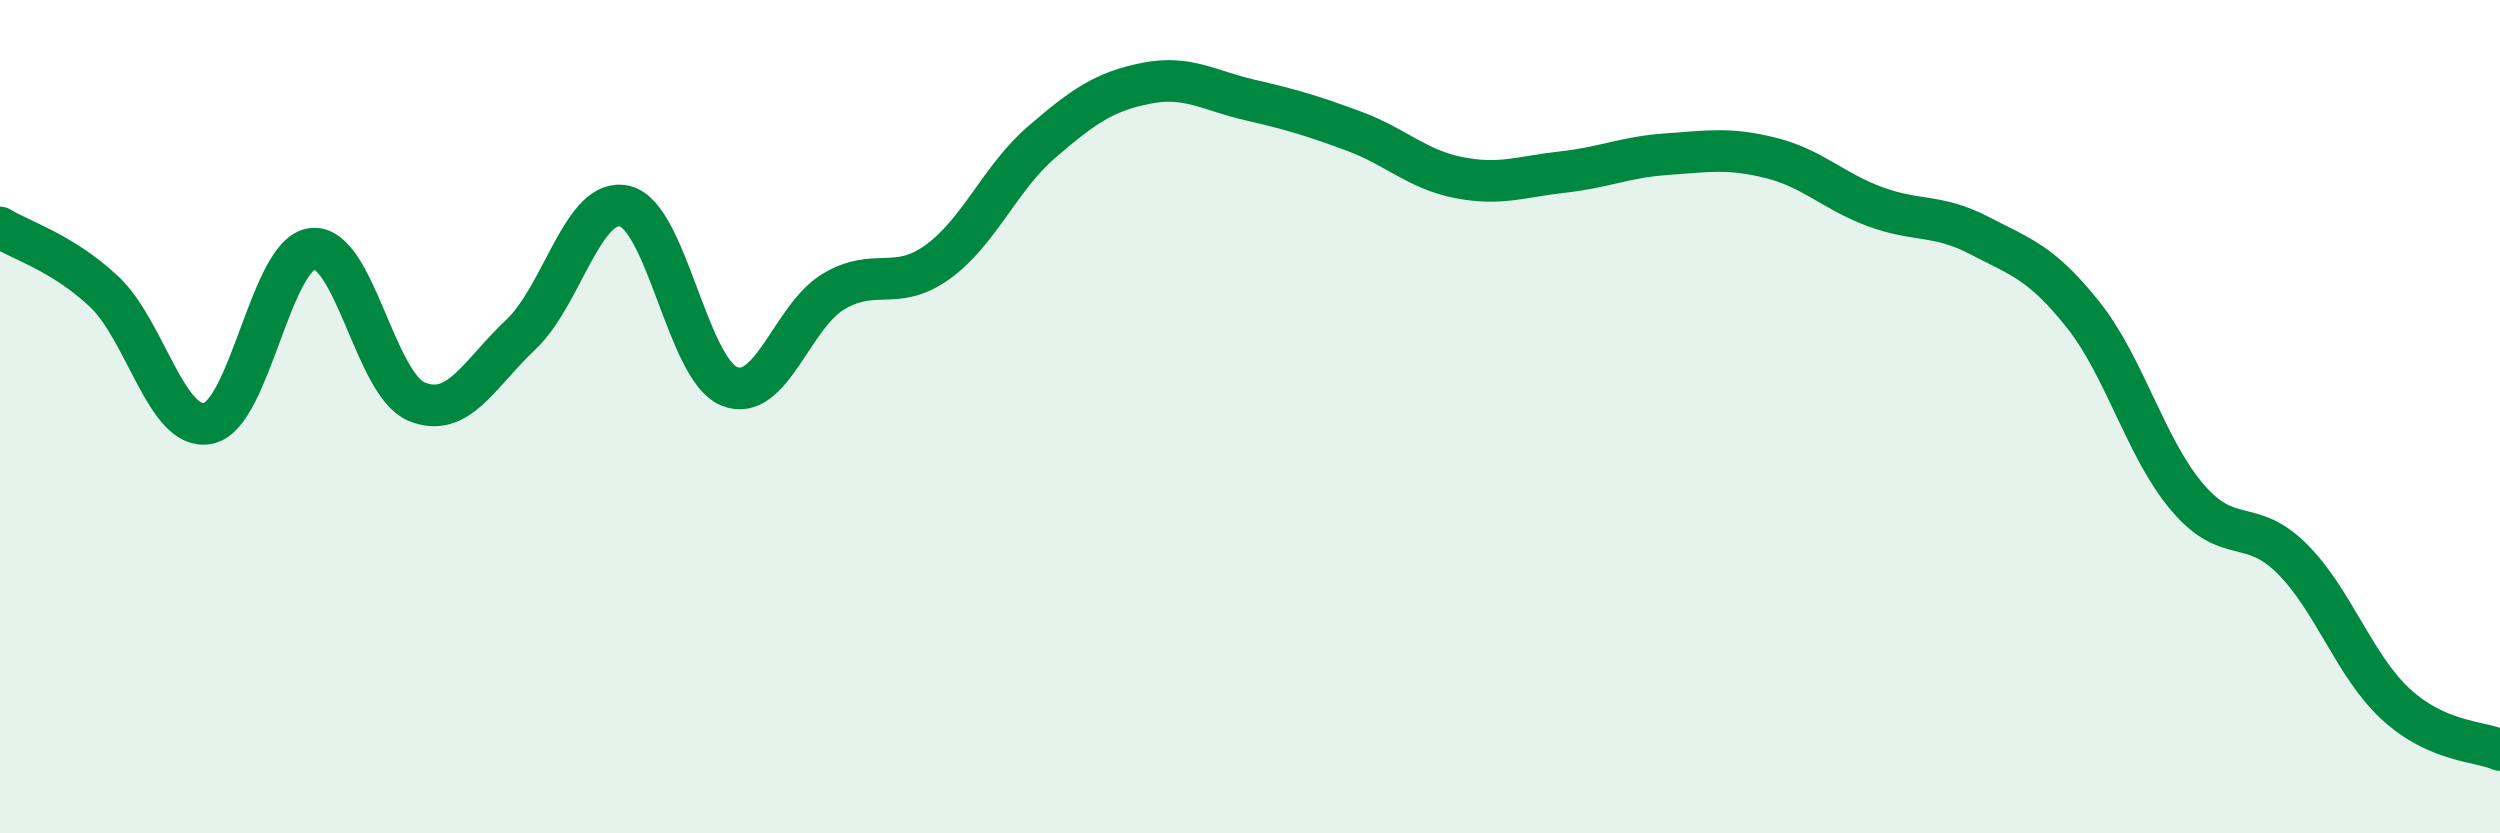
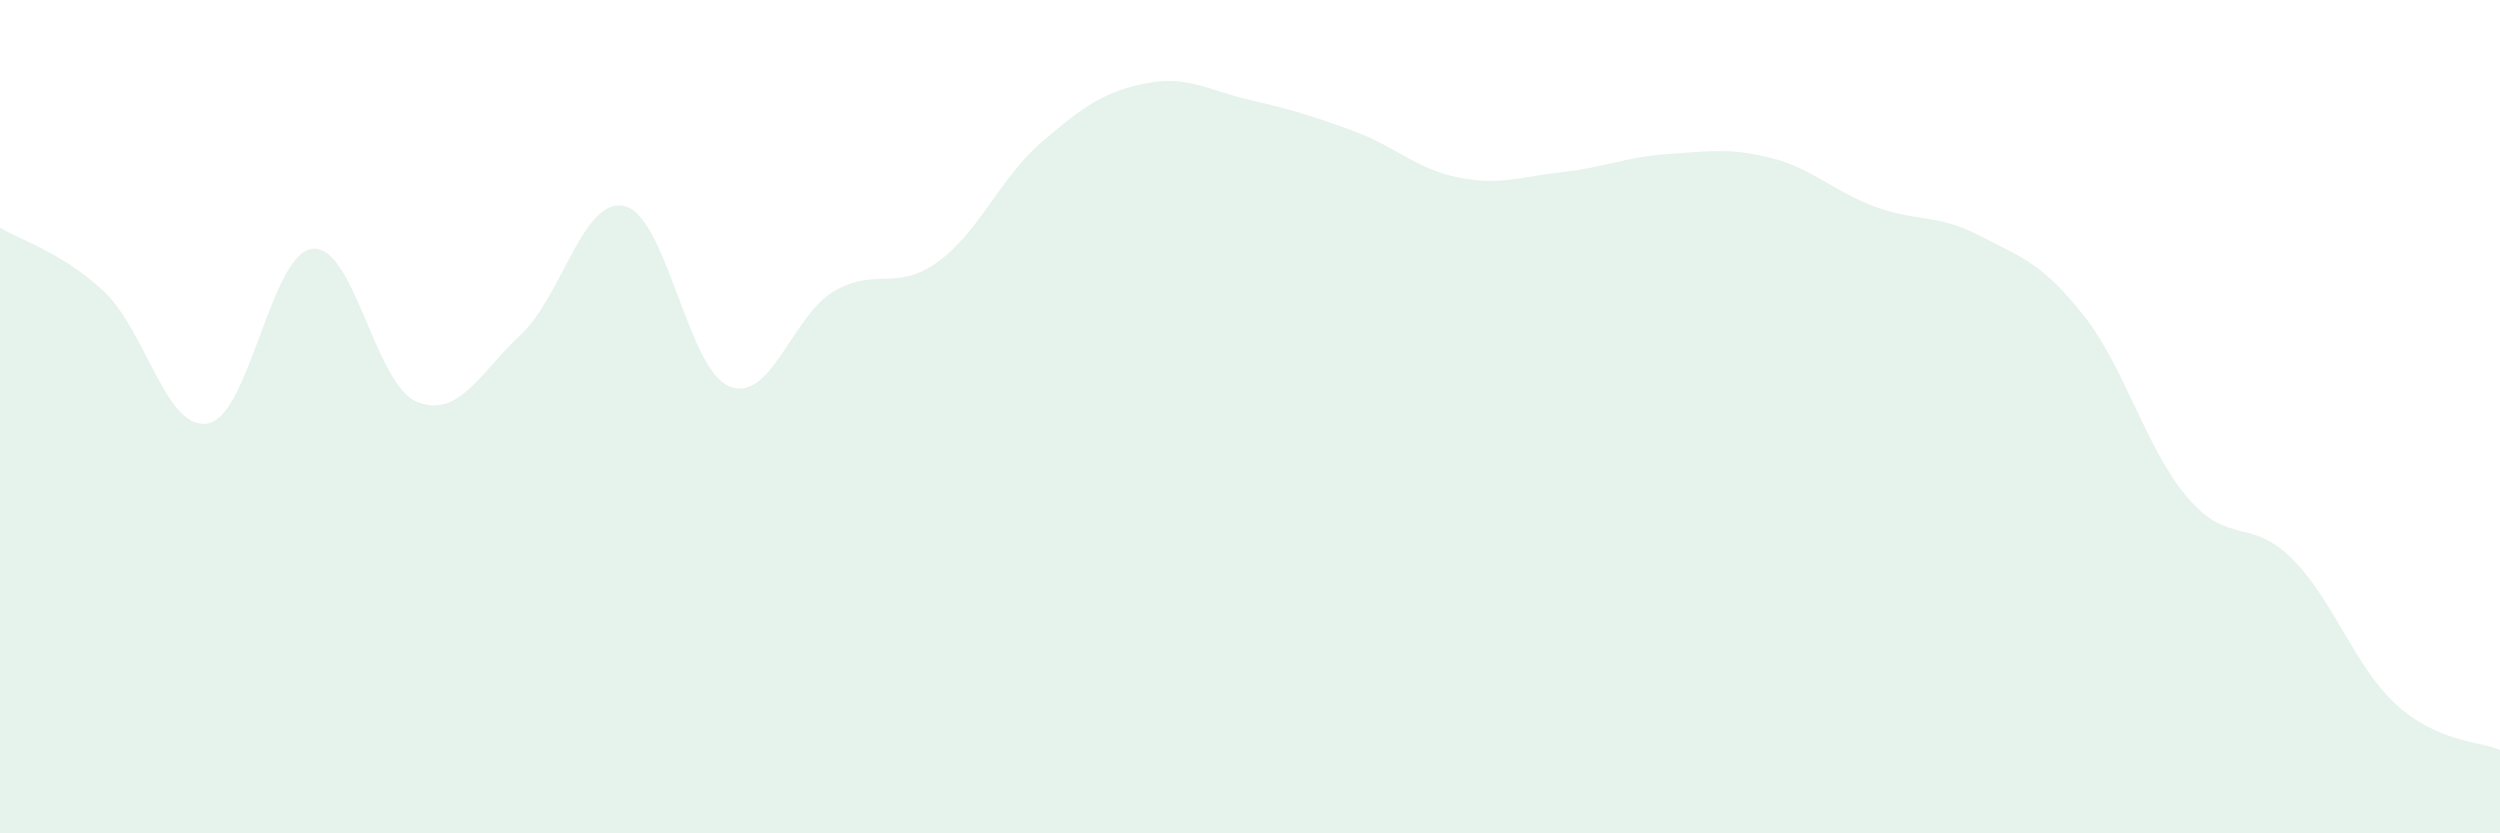
<svg xmlns="http://www.w3.org/2000/svg" width="60" height="20" viewBox="0 0 60 20">
  <path d="M 0,5.46 C 0.5,5.77 1.5,6.06 2.5,7 C 3.5,7.94 4,10.37 5,10.16 C 6,9.95 6.5,6.07 7.5,5.97 C 8.5,5.87 9,9.23 10,9.64 C 11,10.05 11.5,8.97 12.5,8.03 C 13.5,7.09 14,4.7 15,4.95 C 16,5.2 16.5,8.86 17.5,9.27 C 18.5,9.68 19,7.6 20,7 C 21,6.4 21.5,7.01 22.5,6.29 C 23.5,5.57 24,4.27 25,3.41 C 26,2.55 26.5,2.2 27.5,2 C 28.5,1.8 29,2.17 30,2.4 C 31,2.63 31.5,2.78 32.5,3.15 C 33.5,3.52 34,4.06 35,4.26 C 36,4.46 36.5,4.24 37.5,4.13 C 38.5,4.02 39,3.77 40,3.7 C 41,3.63 41.5,3.54 42.5,3.79 C 43.5,4.04 44,4.59 45,4.96 C 46,5.33 46.5,5.13 47.5,5.65 C 48.5,6.17 49,6.3 50,7.56 C 51,8.82 51.5,10.77 52.5,11.94 C 53.5,13.11 54,12.41 55,13.4 C 56,14.39 56.5,15.98 57.5,16.9 C 58.5,17.82 59.5,17.78 60,18L60 20L0 20Z" fill="#008740" opacity="0.1" stroke-linecap="round" stroke-linejoin="round" />
-   <path d="M 0,5.46 C 0.5,5.77 1.5,6.06 2.5,7 C 3.5,7.94 4,10.37 5,10.16 C 6,9.95 6.5,6.07 7.5,5.97 C 8.5,5.87 9,9.23 10,9.64 C 11,10.05 11.5,8.97 12.5,8.03 C 13.5,7.09 14,4.7 15,4.95 C 16,5.2 16.5,8.86 17.5,9.27 C 18.5,9.68 19,7.6 20,7 C 21,6.4 21.5,7.01 22.5,6.29 C 23.5,5.57 24,4.27 25,3.41 C 26,2.55 26.5,2.2 27.5,2 C 28.5,1.8 29,2.17 30,2.4 C 31,2.63 31.5,2.78 32.5,3.15 C 33.5,3.52 34,4.06 35,4.26 C 36,4.46 36.5,4.24 37.5,4.13 C 38.5,4.02 39,3.77 40,3.7 C 41,3.63 41.5,3.54 42.5,3.79 C 43.5,4.04 44,4.59 45,4.96 C 46,5.33 46.5,5.13 47.5,5.65 C 48.5,6.17 49,6.3 50,7.56 C 51,8.82 51.5,10.77 52.5,11.94 C 53.5,13.11 54,12.41 55,13.4 C 56,14.39 56.5,15.98 57.5,16.9 C 58.5,17.82 59.5,17.78 60,18" stroke="#008740" stroke-width="1" fill="none" stroke-linecap="round" stroke-linejoin="round" />
</svg>